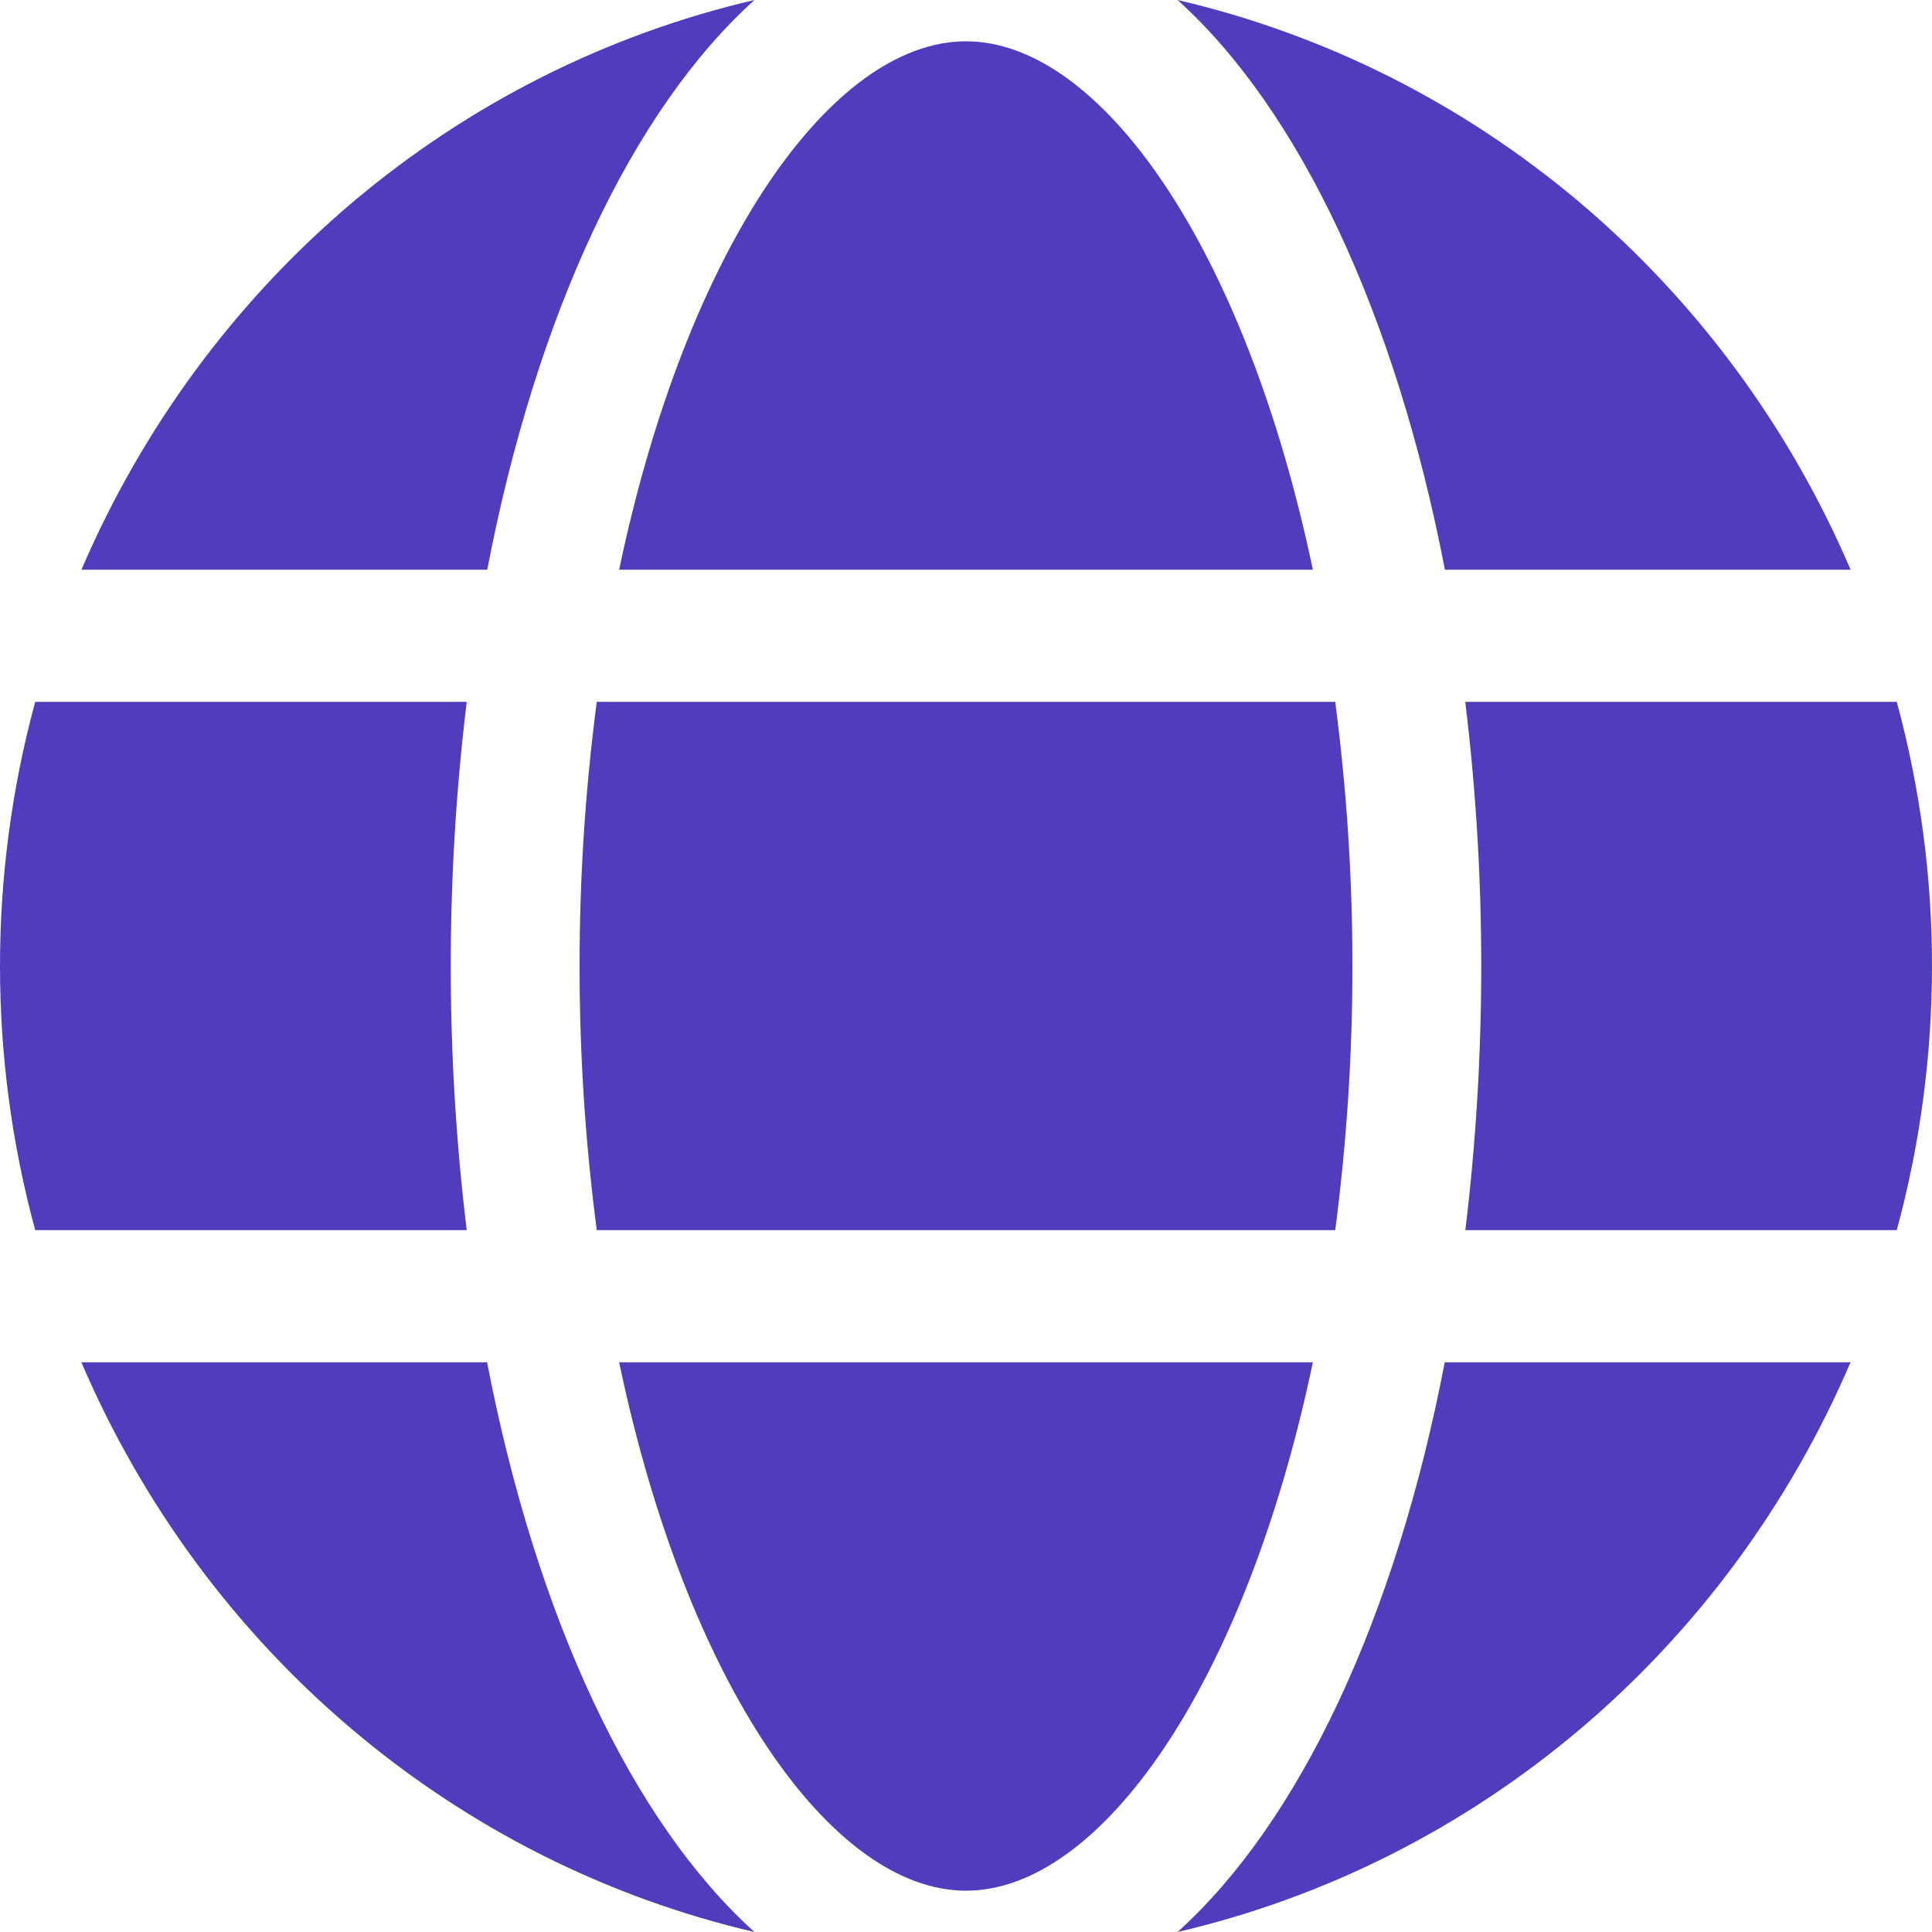
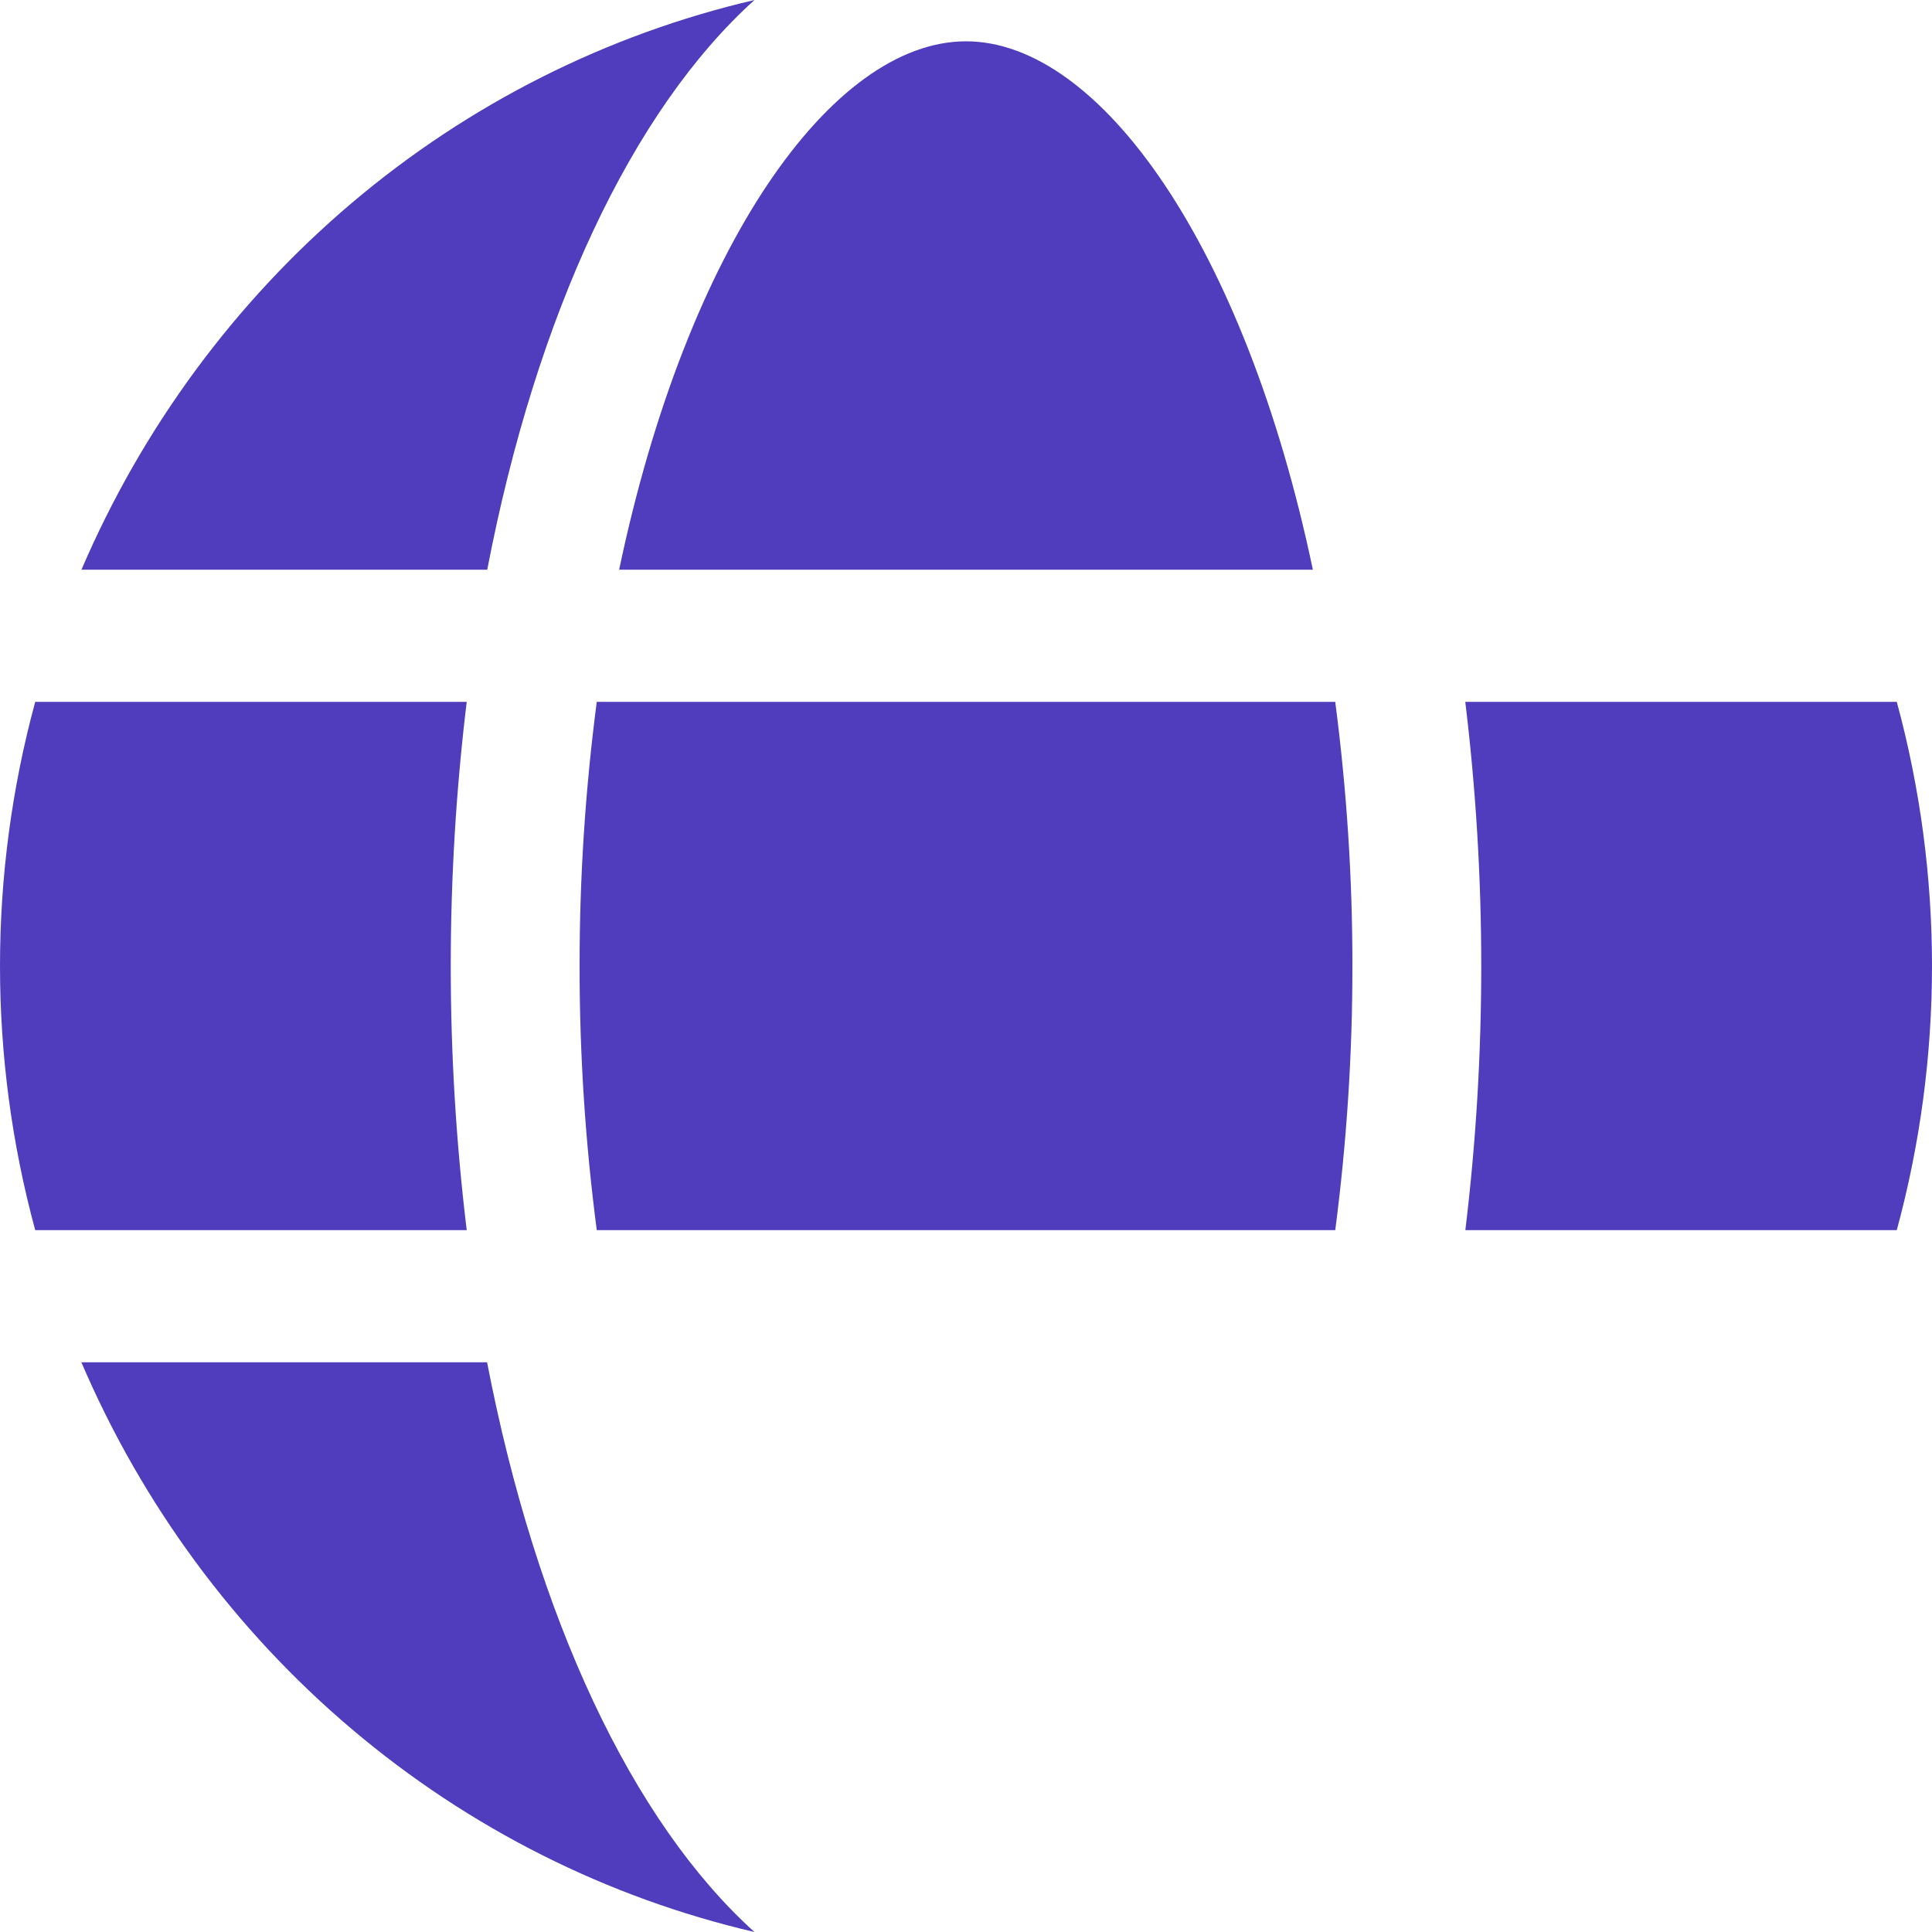
<svg xmlns="http://www.w3.org/2000/svg" fill="none" height="26" viewBox="0 0 26 26" width="26">
-   <path d="M17.668 18.333C16.754 22.688 14.804 25.444 13 25.444C11.196 25.444 9.246 22.688 8.332 18.333H17.668Z" fill="#4F3DBE" />
  <path d="M7.8 13C7.799 11.811 7.877 10.623 8.031 9.445H17.969C18.123 10.623 18.201 11.811 18.2 13C18.201 14.189 18.123 15.377 17.969 16.555H8.031C7.877 15.377 7.799 14.189 7.8 13Z" fill="#4F3DBE" />
  <path d="M8.332 7.667C9.246 3.312 11.196 0.556 13 0.556C14.804 0.556 16.754 3.312 17.668 7.667H8.332Z" fill="#4F3DBE" />
-   <path d="M19.443 18.333H24.904C24.083 20.248 22.837 21.939 21.264 23.27C19.691 24.602 17.836 25.537 15.847 26C17.491 24.517 18.781 21.774 19.443 18.333Z" fill="#4F3DBE" />
  <path d="M25.527 16.555H19.72C19.863 15.376 19.934 14.189 19.934 13C19.934 11.812 19.862 10.624 19.719 9.445H25.526C26.158 11.771 26.158 14.229 25.526 16.555H25.527Z" fill="#4F3DBE" />
-   <path d="M15.847 -4.1008e-05C17.836 0.463 19.692 1.398 21.265 2.729C22.838 4.061 24.085 5.752 24.905 7.667H19.445C18.781 4.226 17.491 1.483 15.847 -4.1008e-05Z" fill="#4F3DBE" />
  <path d="M6.557 7.667H1.096C1.917 5.752 3.164 4.061 4.737 2.729C6.31 1.398 8.165 0.463 10.154 -4.1008e-05C8.508 1.483 7.219 4.226 6.557 7.667Z" fill="#4F3DBE" />
  <path d="M10.153 26C8.164 25.537 6.308 24.602 4.735 23.27C3.162 21.939 1.915 20.248 1.095 18.333H6.555C7.219 21.774 8.509 24.517 10.153 26Z" fill="#4F3DBE" />
  <path d="M6.066 13C6.066 14.189 6.138 15.376 6.281 16.555H0.474C-0.158 14.229 -0.158 11.771 0.474 9.445H6.281C6.138 10.624 6.066 11.812 6.066 13Z" fill="#4F3DBE" />
</svg>